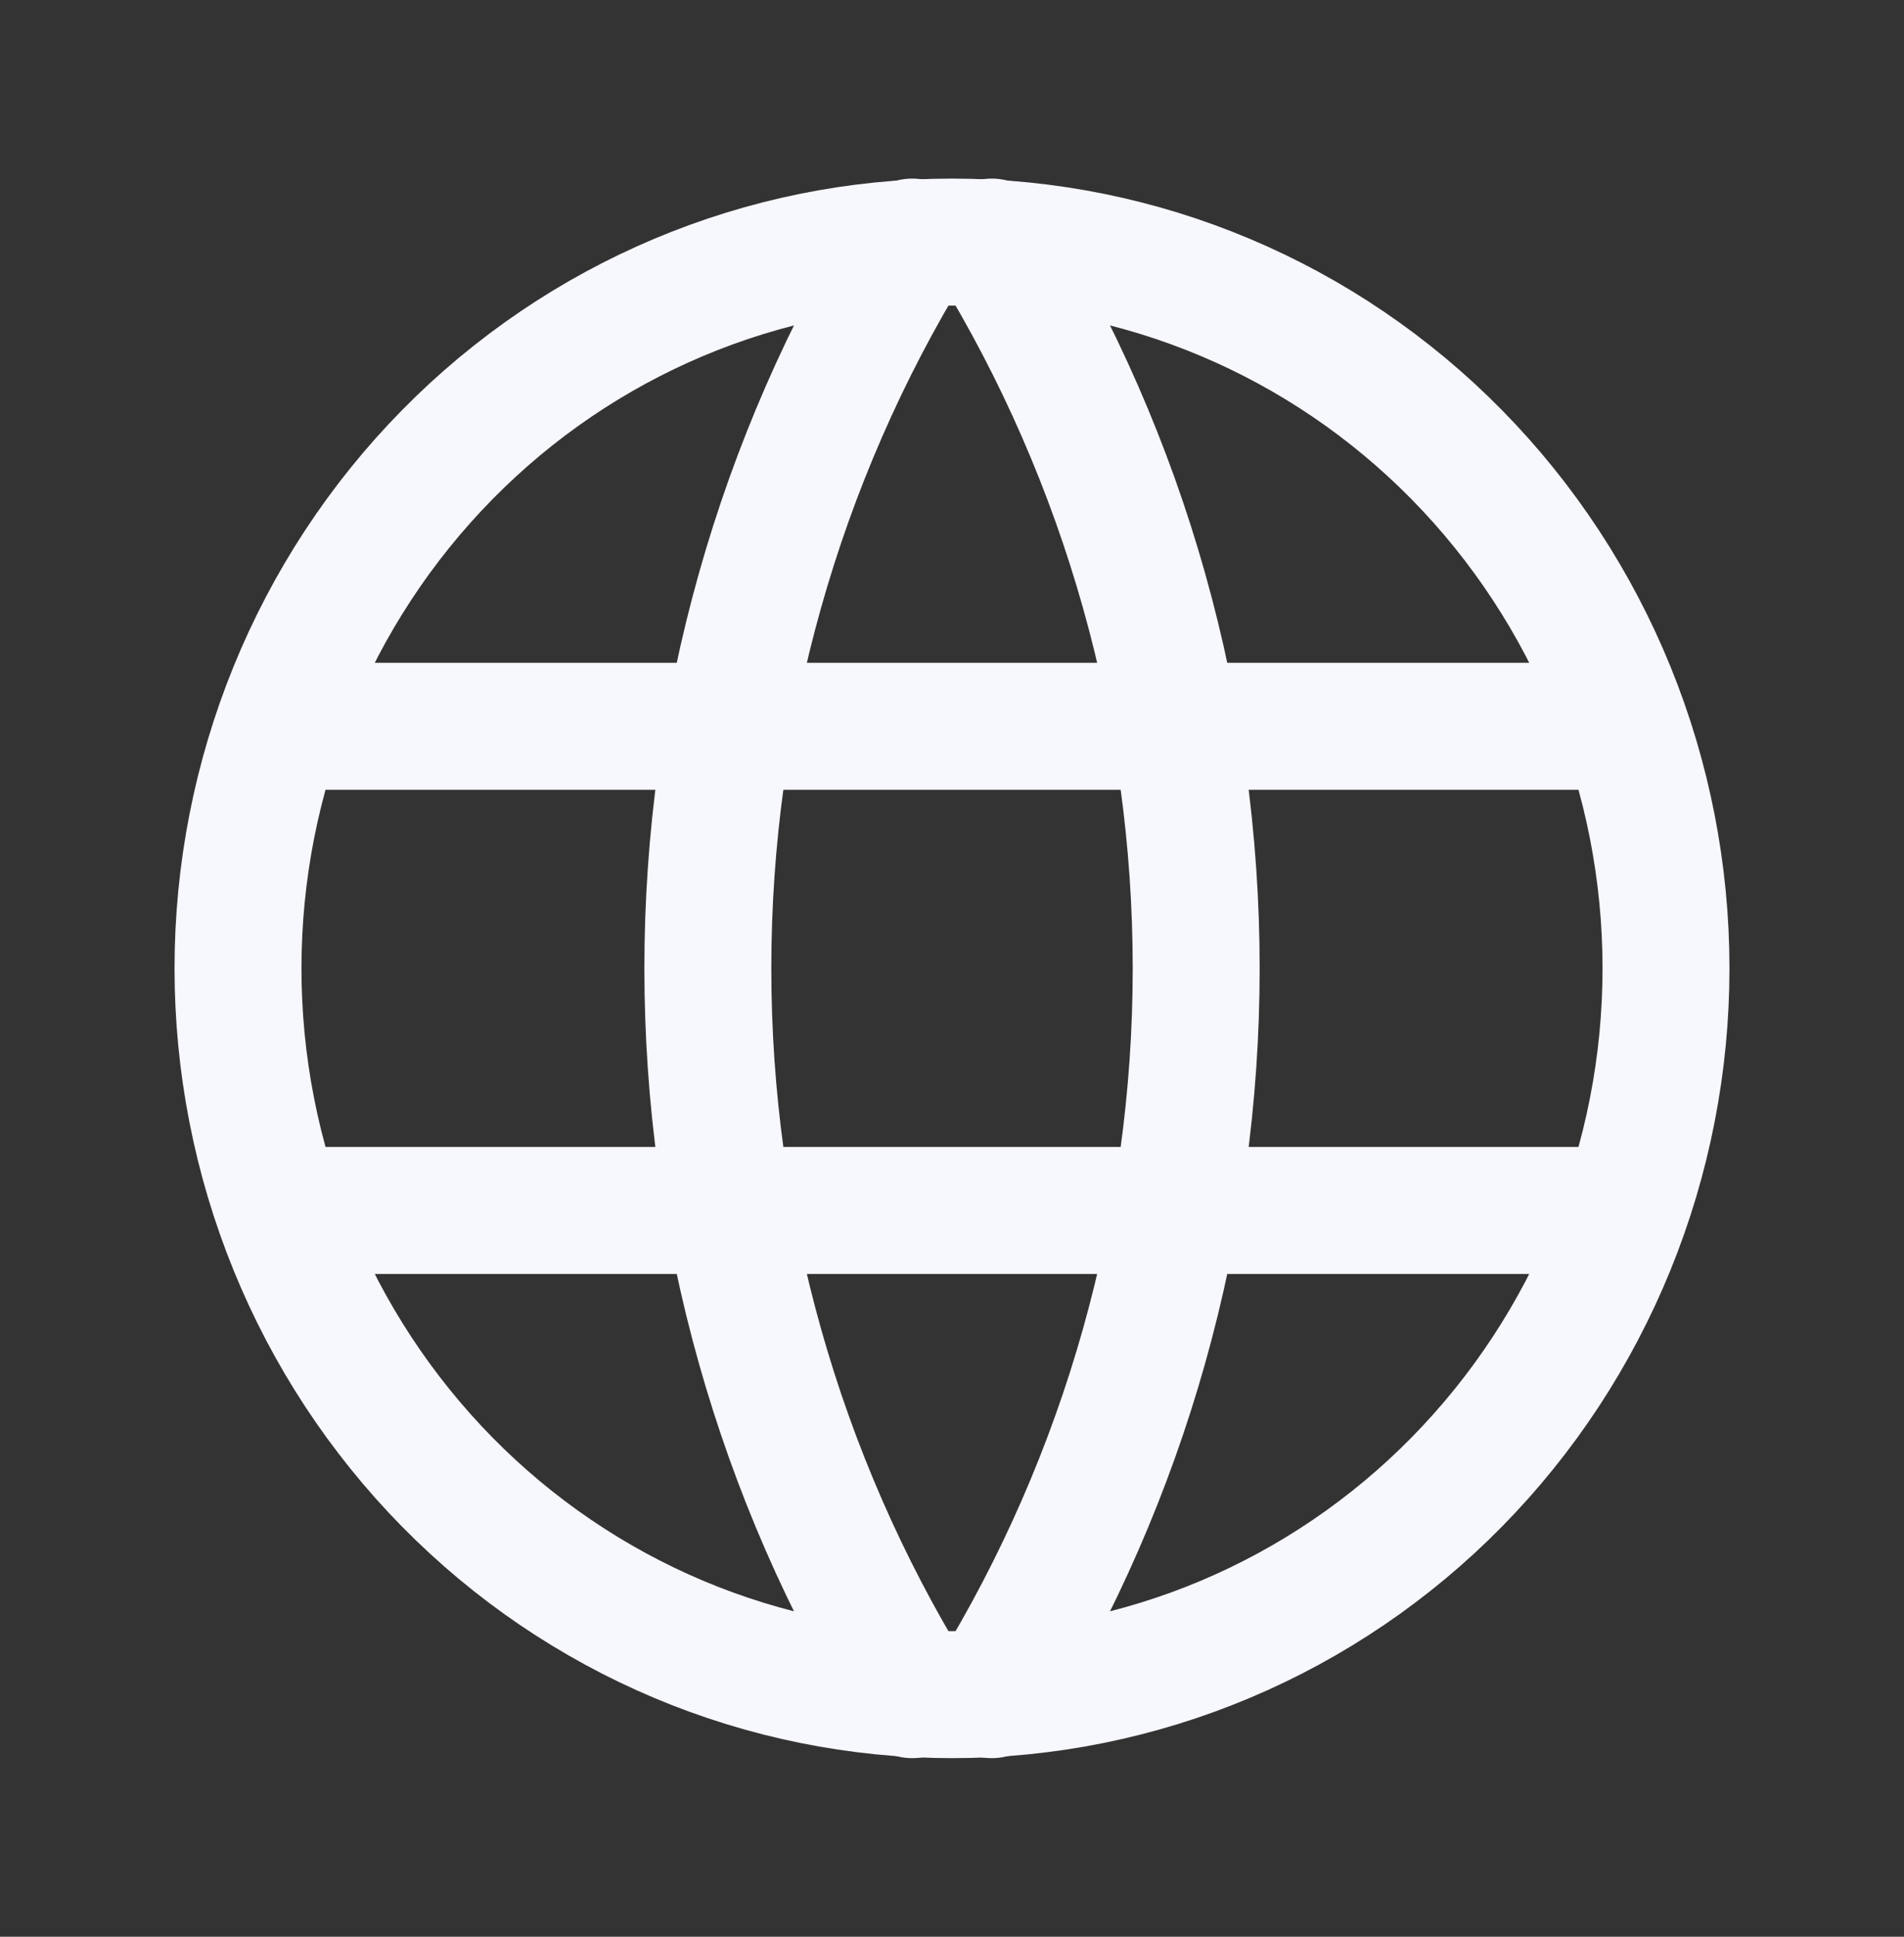
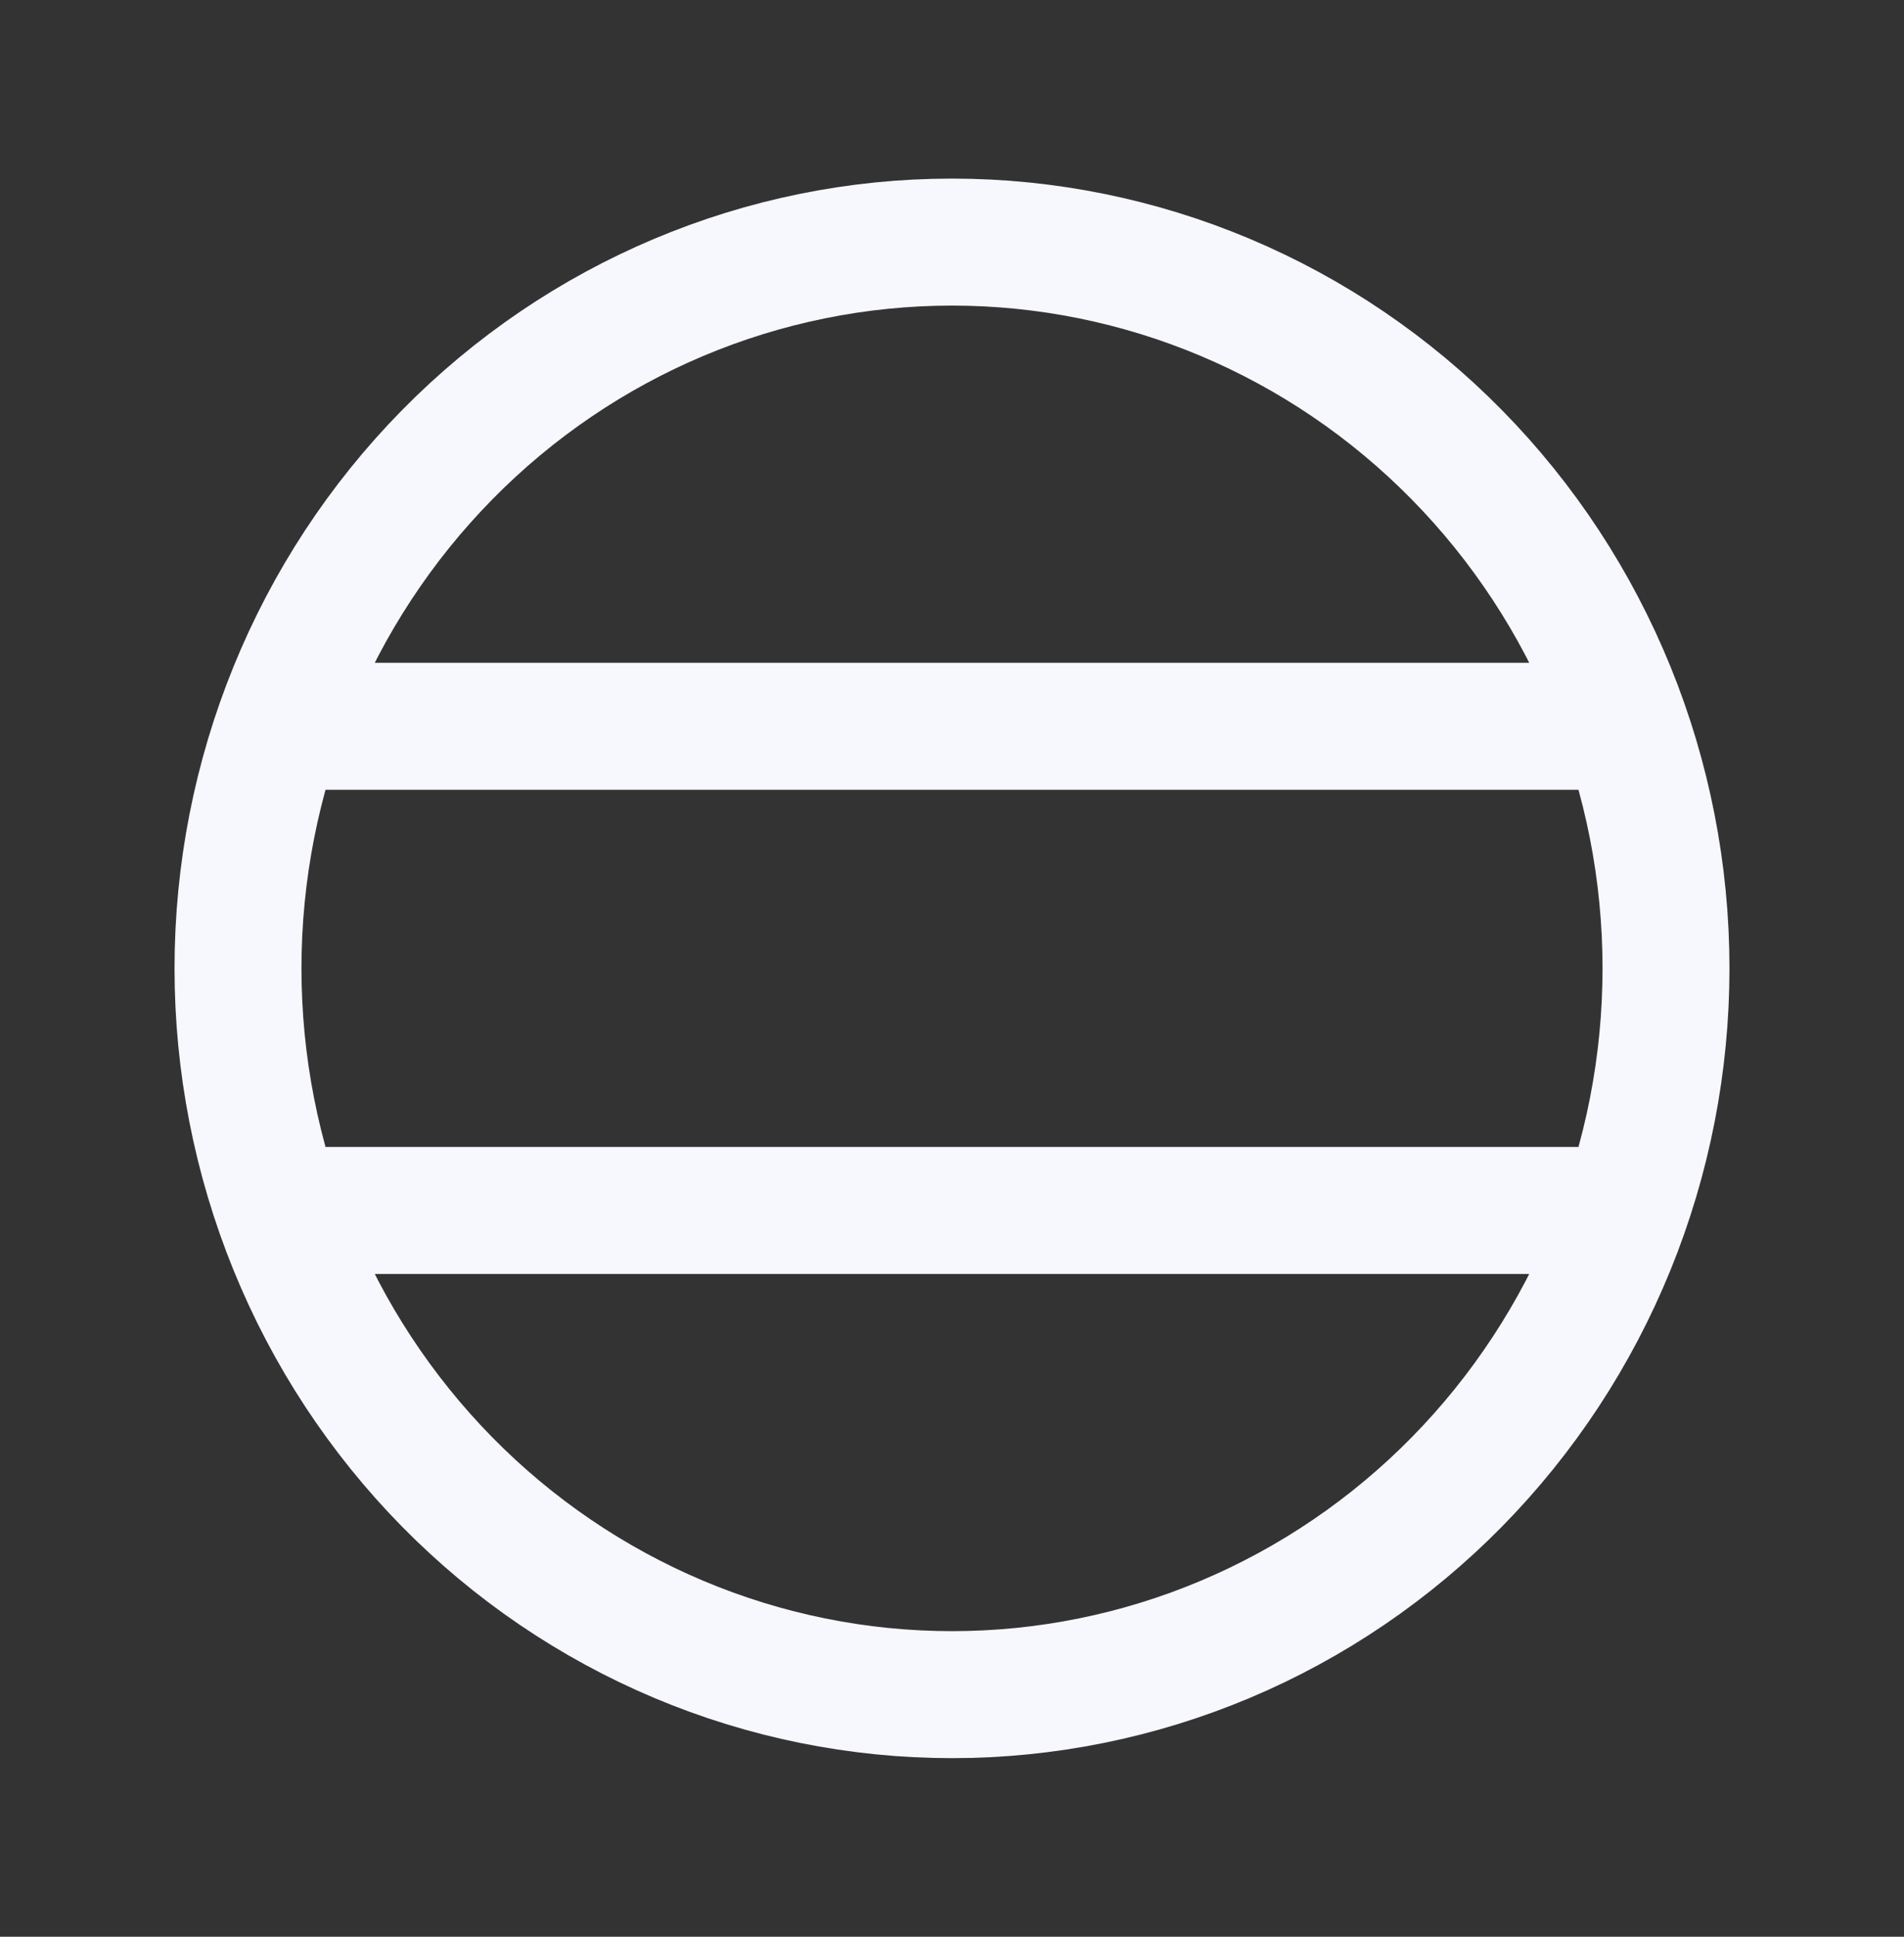
<svg xmlns="http://www.w3.org/2000/svg" width="60" height="61" viewBox="0 0 60 61" fill="none">
  <rect x="0" y="0" width="60" height="61" fill="#333333" stroke="none" />
  <path d="M9 22.875H51M9 38.125H51M7.5 30.5C7.5 33.504 8.082 36.479 9.213 39.254C10.343 42.029 12.001 44.551 14.09 46.675C16.179 48.799 18.66 50.484 21.39 51.634C24.119 52.783 27.045 53.375 30 53.375C32.955 53.375 35.881 52.783 38.61 51.634C41.34 50.484 43.821 48.799 45.91 46.675C47.999 44.551 49.657 42.029 50.787 39.254C51.918 36.479 52.5 33.504 52.5 30.5C52.5 24.433 50.13 18.615 45.91 14.325C41.69 10.035 35.967 7.625 30 7.625C24.033 7.625 18.31 10.035 14.09 14.325C9.871 18.615 7.5 24.433 7.5 30.5Z" stroke="#F7F7FE" stroke-width="4" stroke-linecap="round" stroke-linejoin="round" />
-   <path d="M28.75 7.625C24.538 14.486 22.306 22.412 22.306 30.5C22.306 38.588 24.538 46.514 28.75 53.375M31.25 7.625C35.462 14.486 37.695 22.412 37.695 30.5C37.695 38.588 35.462 46.514 31.25 53.375" stroke="#F7F7FE" stroke-width="4" stroke-linecap="round" stroke-linejoin="round" />
</svg>